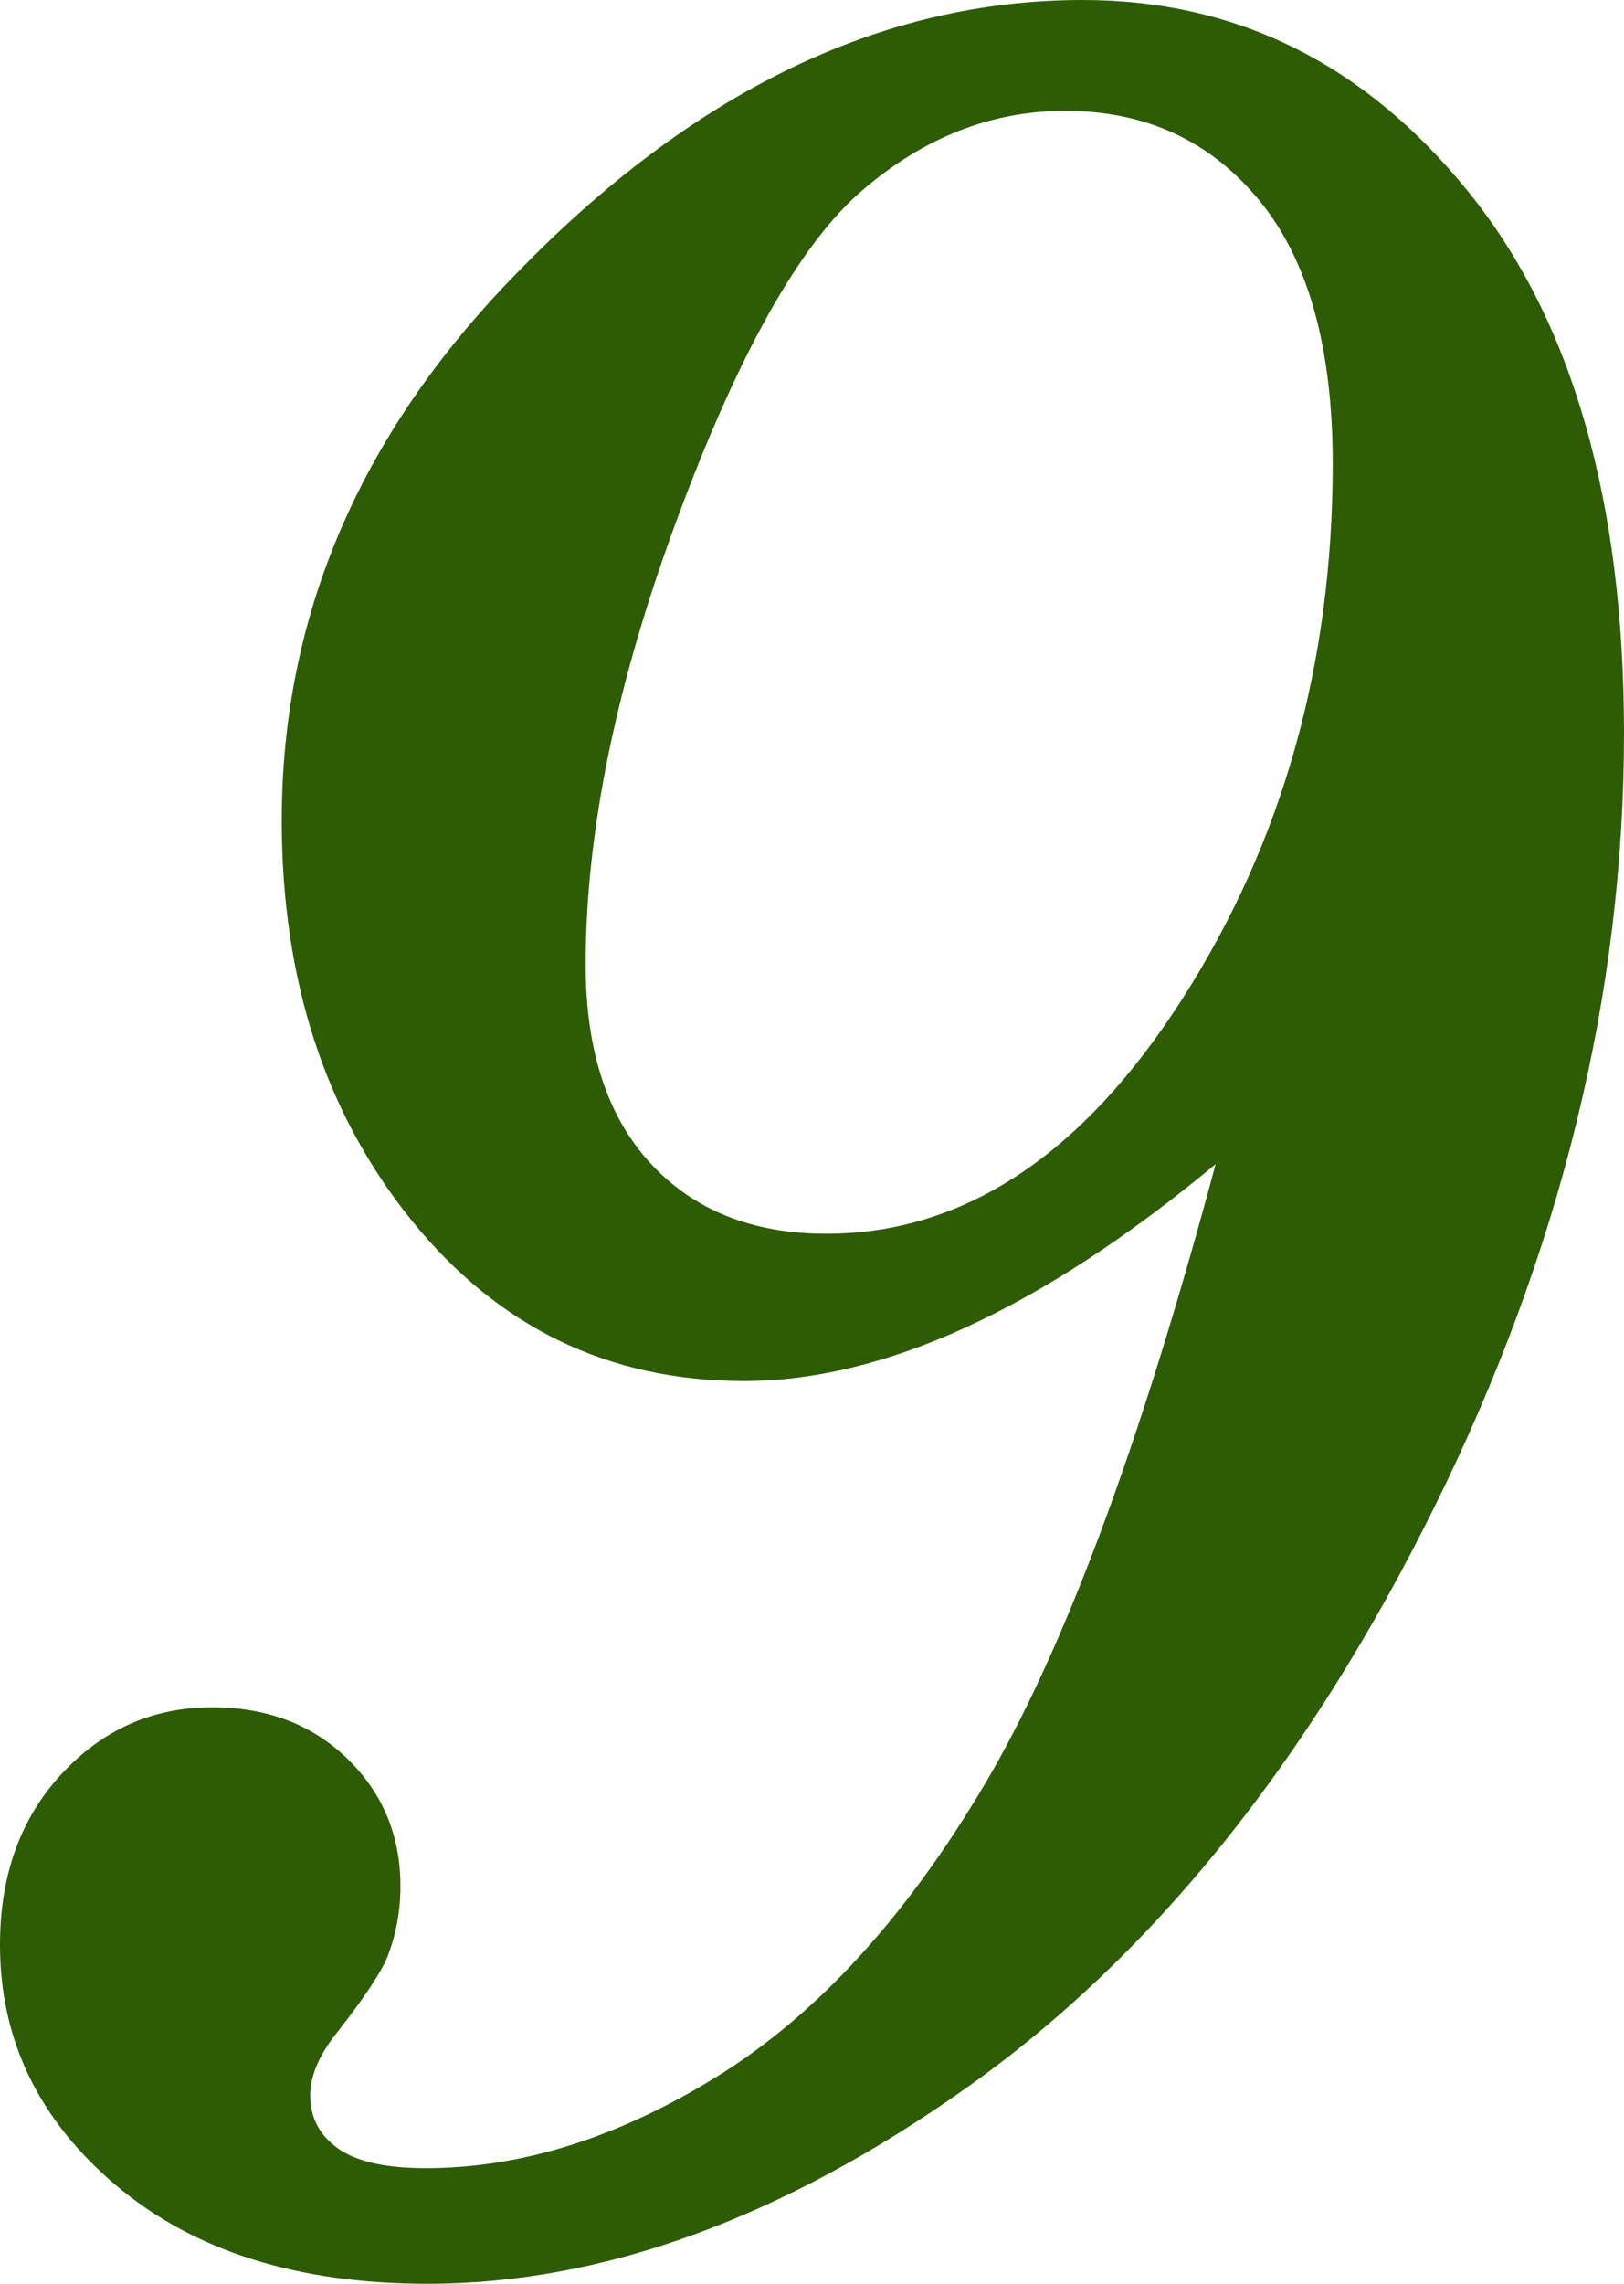
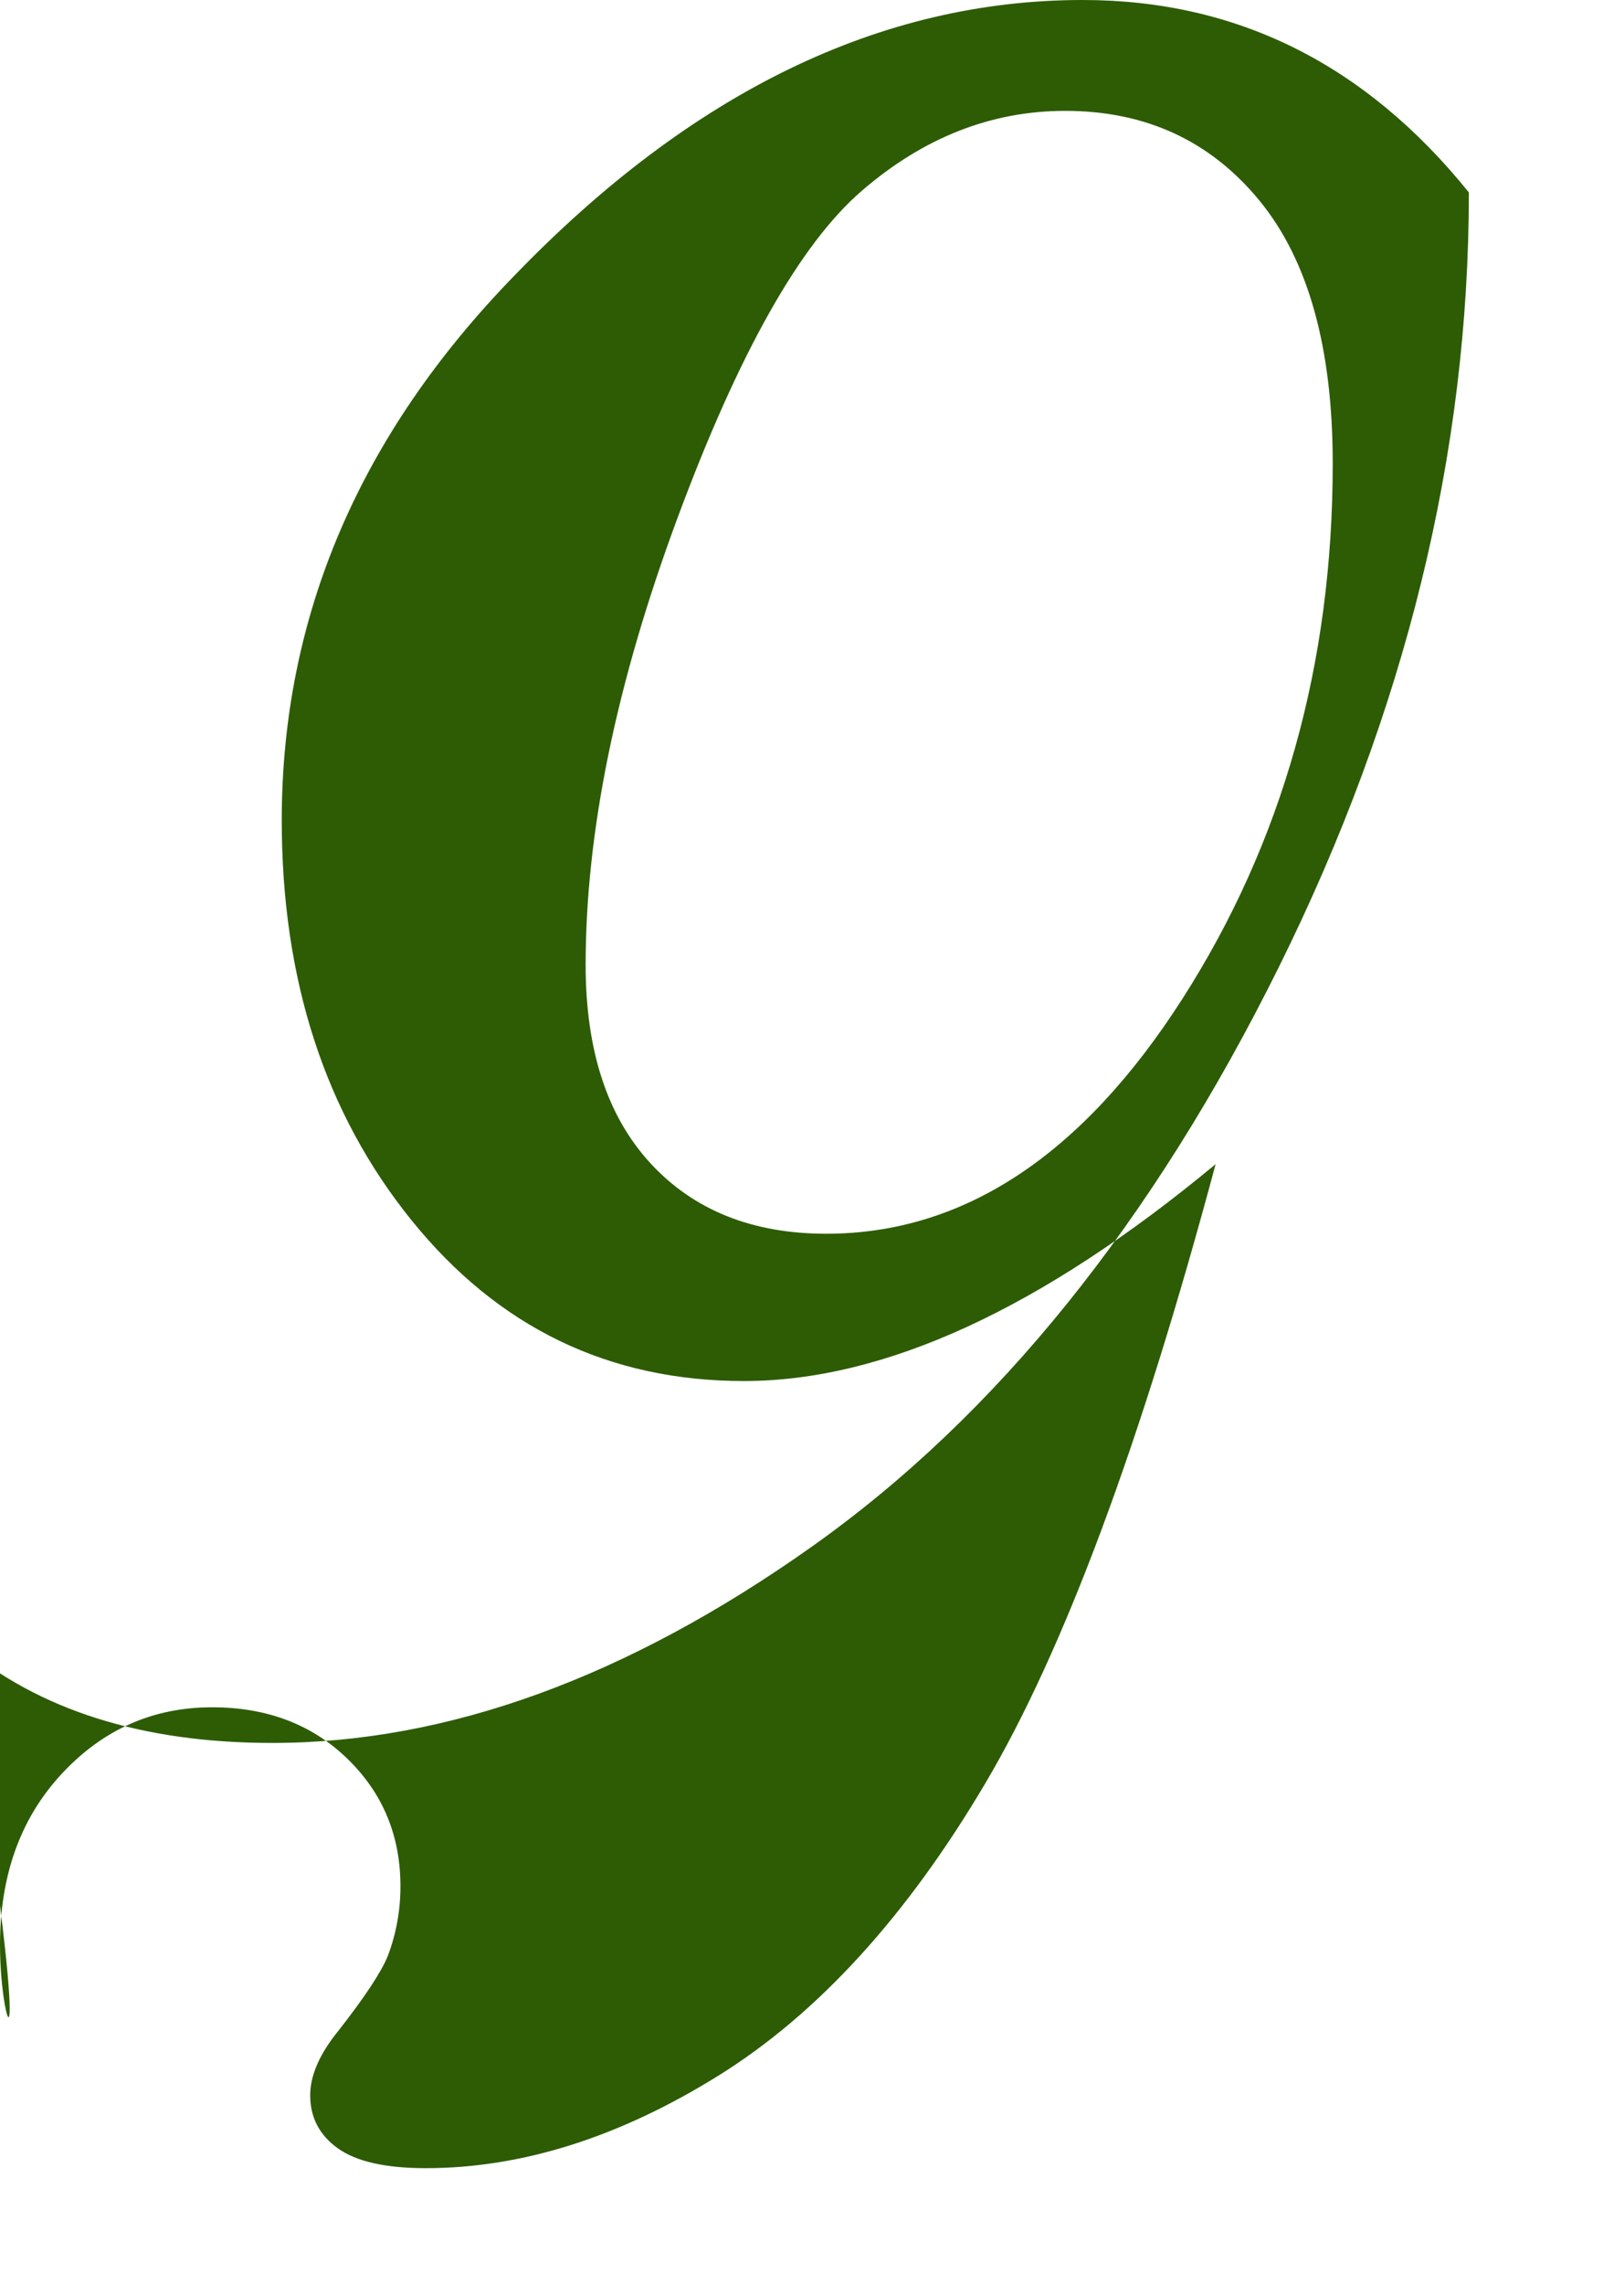
<svg xmlns="http://www.w3.org/2000/svg" version="1.1" id="レイヤー_1" x="0px" y="0px" width="81.86px" height="115.051px" viewBox="0 0 81.86 115.051" style="enable-background:new 0 0 81.86 115.051;" xml:space="preserve">
  <style type="text/css">
	.st0{fill:#2D5C05;}
</style>
  <g>
-     <path class="st0" d="M61.275,58.647c-8.776,7.284-16.702,10.926-23.776,10.926c-6.809,0-12.394-2.699-16.755-8.099   c-4.362-5.397-6.542-12.113-6.542-20.146c0-10.265,3.909-19.414,11.729-27.446C34.866,4.628,44.413,0,54.573,0   c7.766,0,14.254,3.231,19.467,9.694c5.212,6.462,7.819,15.545,7.819,27.246c0,13.139-3.191,26.144-9.574,39.016   c-6.382,12.873-14.229,22.606-23.537,29.201c-9.309,6.597-18.378,9.894-27.207,9.894c-6.542,0-11.769-1.649-15.678-4.946   C1.955,106.807,0,102.764,0,97.977c0-3.511,1.037-6.383,3.111-8.616c2.075-2.234,4.601-3.352,7.58-3.352   c2.765,0,5.039,0.865,6.821,2.593c1.782,1.729,2.673,3.87,2.673,6.423c0,1.225-0.213,2.394-0.638,3.511   c-0.319,0.798-1.145,2.048-2.474,3.75c-0.957,1.171-1.437,2.262-1.437,3.271c0,1.117,0.466,2.008,1.396,2.673   c0.93,0.665,2.406,0.997,4.428,0.997c4.84,0,9.761-1.555,14.761-4.666c4.999-3.112,9.48-8.018,13.444-14.72   C53.629,83.139,57.498,72.742,61.275,58.647z M53.695,5.585c-3.724,0-7.141,1.342-10.252,4.024s-6.211,8.179-9.295,16.492   c-3.086,8.312-4.628,15.814-4.628,22.507c0,4.303,1.09,7.636,3.271,9.999c2.181,2.363,5.133,3.546,8.856,3.546   c6.914,0,12.897-3.943,17.951-11.831c5.053-7.888,7.58-16.877,7.58-26.97c0-5.842-1.236-10.264-3.71-13.266   C60.996,7.086,57.737,5.585,53.695,5.585z" />
+     <path class="st0" d="M61.275,58.647c-8.776,7.284-16.702,10.926-23.776,10.926c-6.809,0-12.394-2.699-16.755-8.099   c-4.362-5.397-6.542-12.113-6.542-20.146c0-10.265,3.909-19.414,11.729-27.446C34.866,4.628,44.413,0,54.573,0   c7.766,0,14.254,3.231,19.467,9.694c0,13.139-3.191,26.144-9.574,39.016   c-6.382,12.873-14.229,22.606-23.537,29.201c-9.309,6.597-18.378,9.894-27.207,9.894c-6.542,0-11.769-1.649-15.678-4.946   C1.955,106.807,0,102.764,0,97.977c0-3.511,1.037-6.383,3.111-8.616c2.075-2.234,4.601-3.352,7.58-3.352   c2.765,0,5.039,0.865,6.821,2.593c1.782,1.729,2.673,3.87,2.673,6.423c0,1.225-0.213,2.394-0.638,3.511   c-0.319,0.798-1.145,2.048-2.474,3.75c-0.957,1.171-1.437,2.262-1.437,3.271c0,1.117,0.466,2.008,1.396,2.673   c0.93,0.665,2.406,0.997,4.428,0.997c4.84,0,9.761-1.555,14.761-4.666c4.999-3.112,9.48-8.018,13.444-14.72   C53.629,83.139,57.498,72.742,61.275,58.647z M53.695,5.585c-3.724,0-7.141,1.342-10.252,4.024s-6.211,8.179-9.295,16.492   c-3.086,8.312-4.628,15.814-4.628,22.507c0,4.303,1.09,7.636,3.271,9.999c2.181,2.363,5.133,3.546,8.856,3.546   c6.914,0,12.897-3.943,17.951-11.831c5.053-7.888,7.58-16.877,7.58-26.97c0-5.842-1.236-10.264-3.71-13.266   C60.996,7.086,57.737,5.585,53.695,5.585z" />
  </g>
</svg>